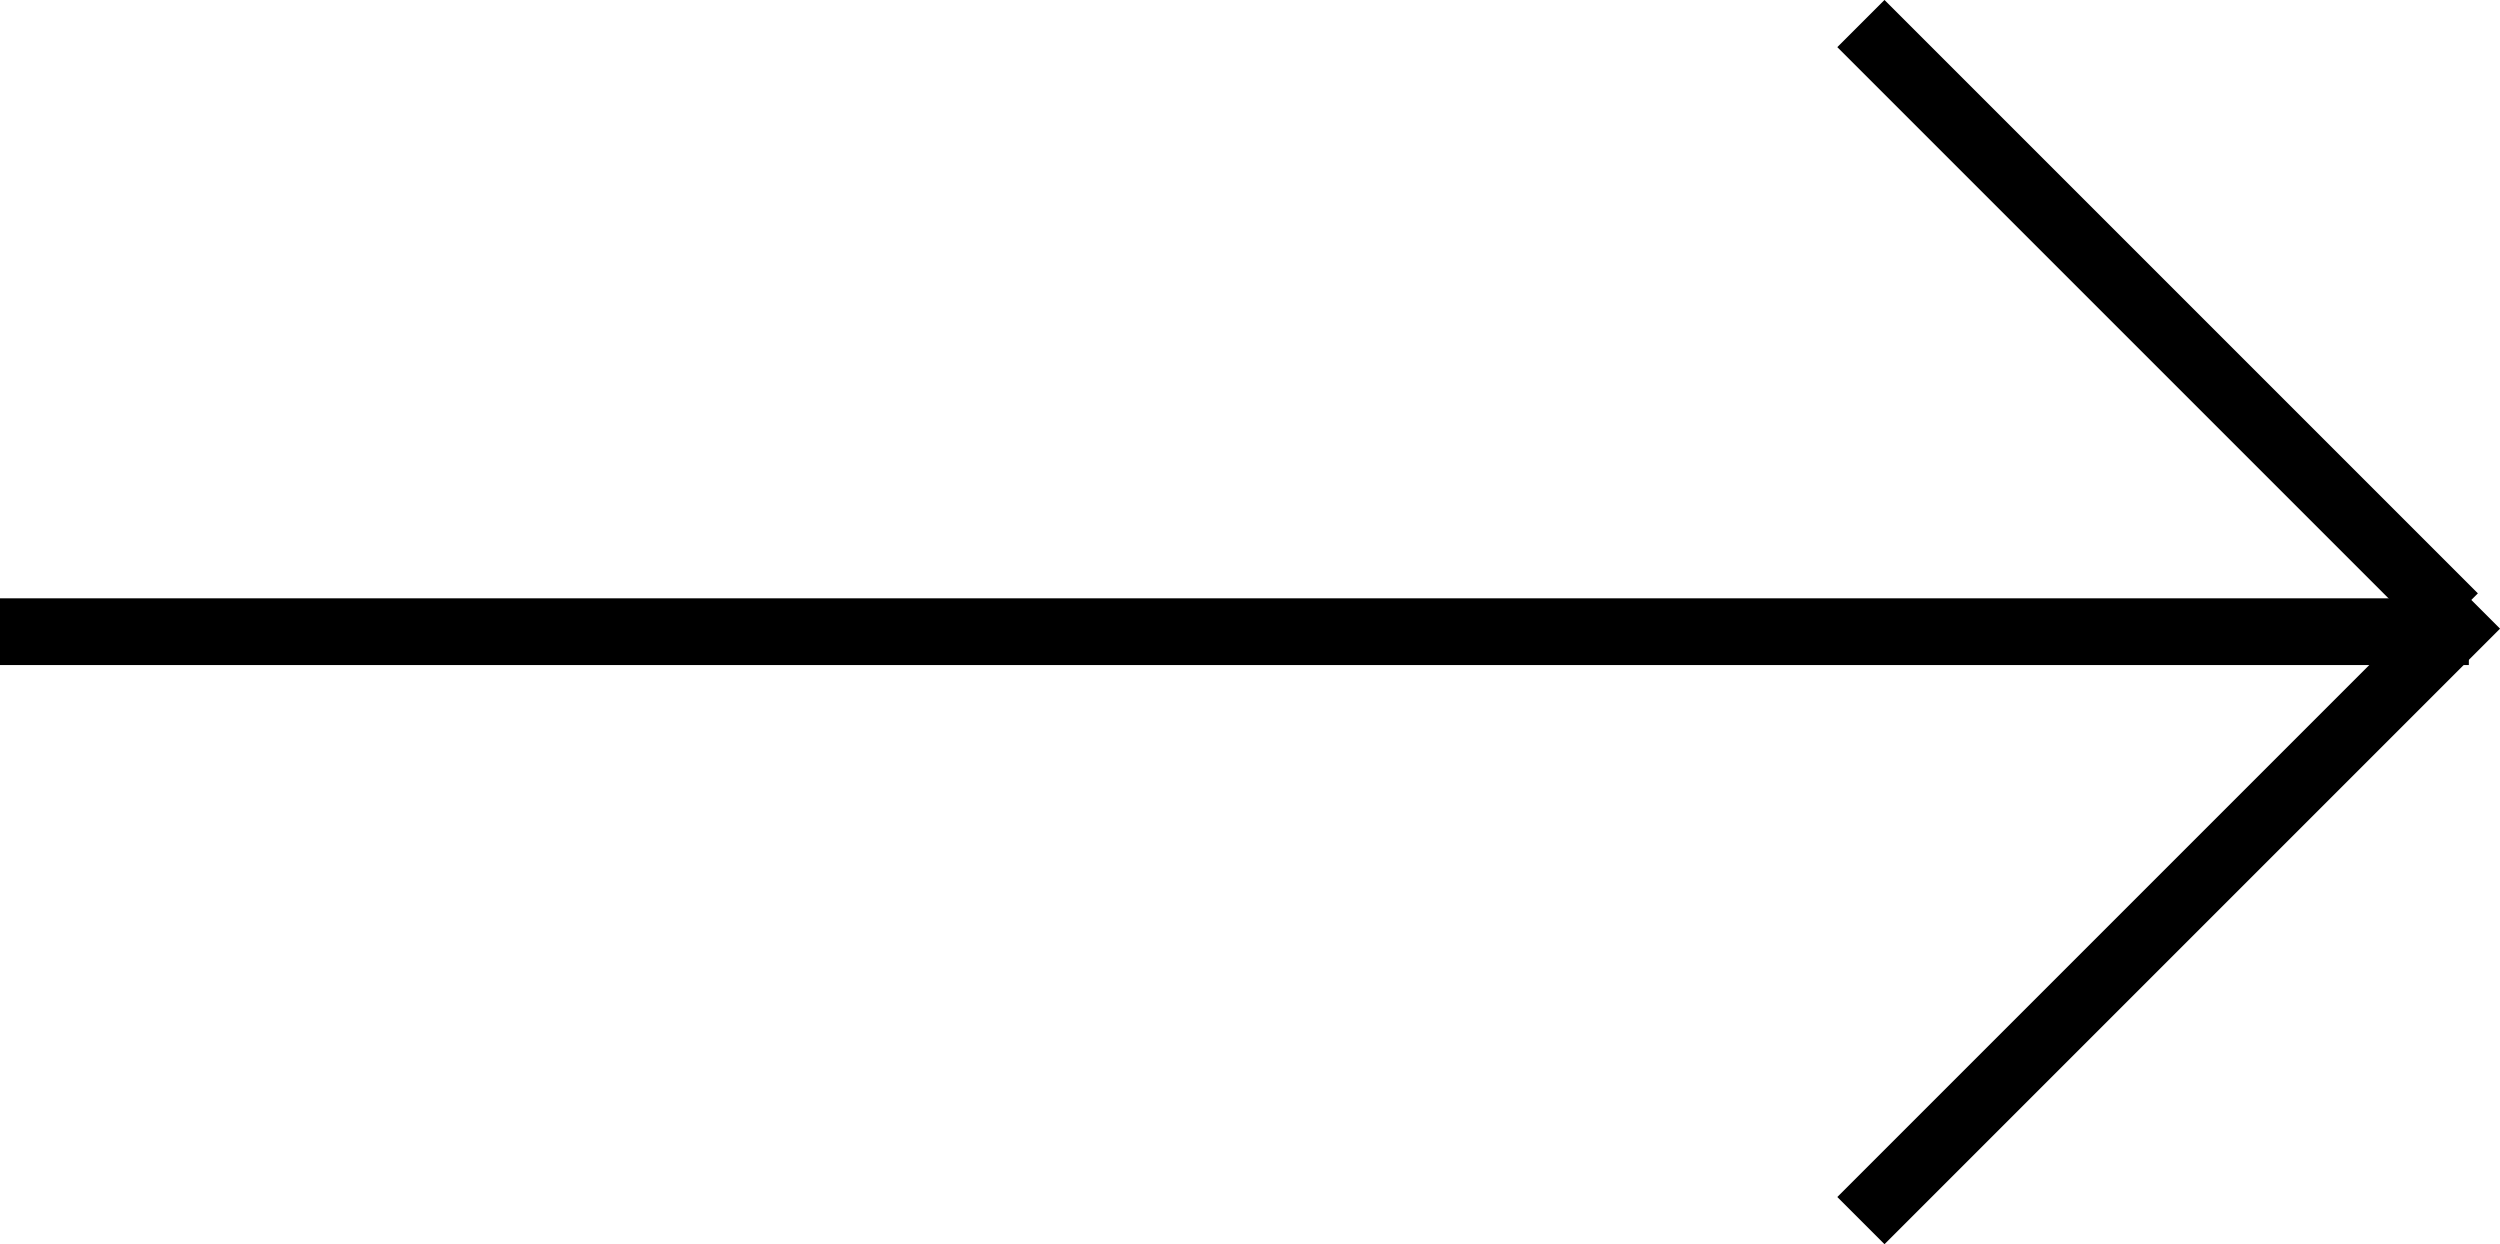
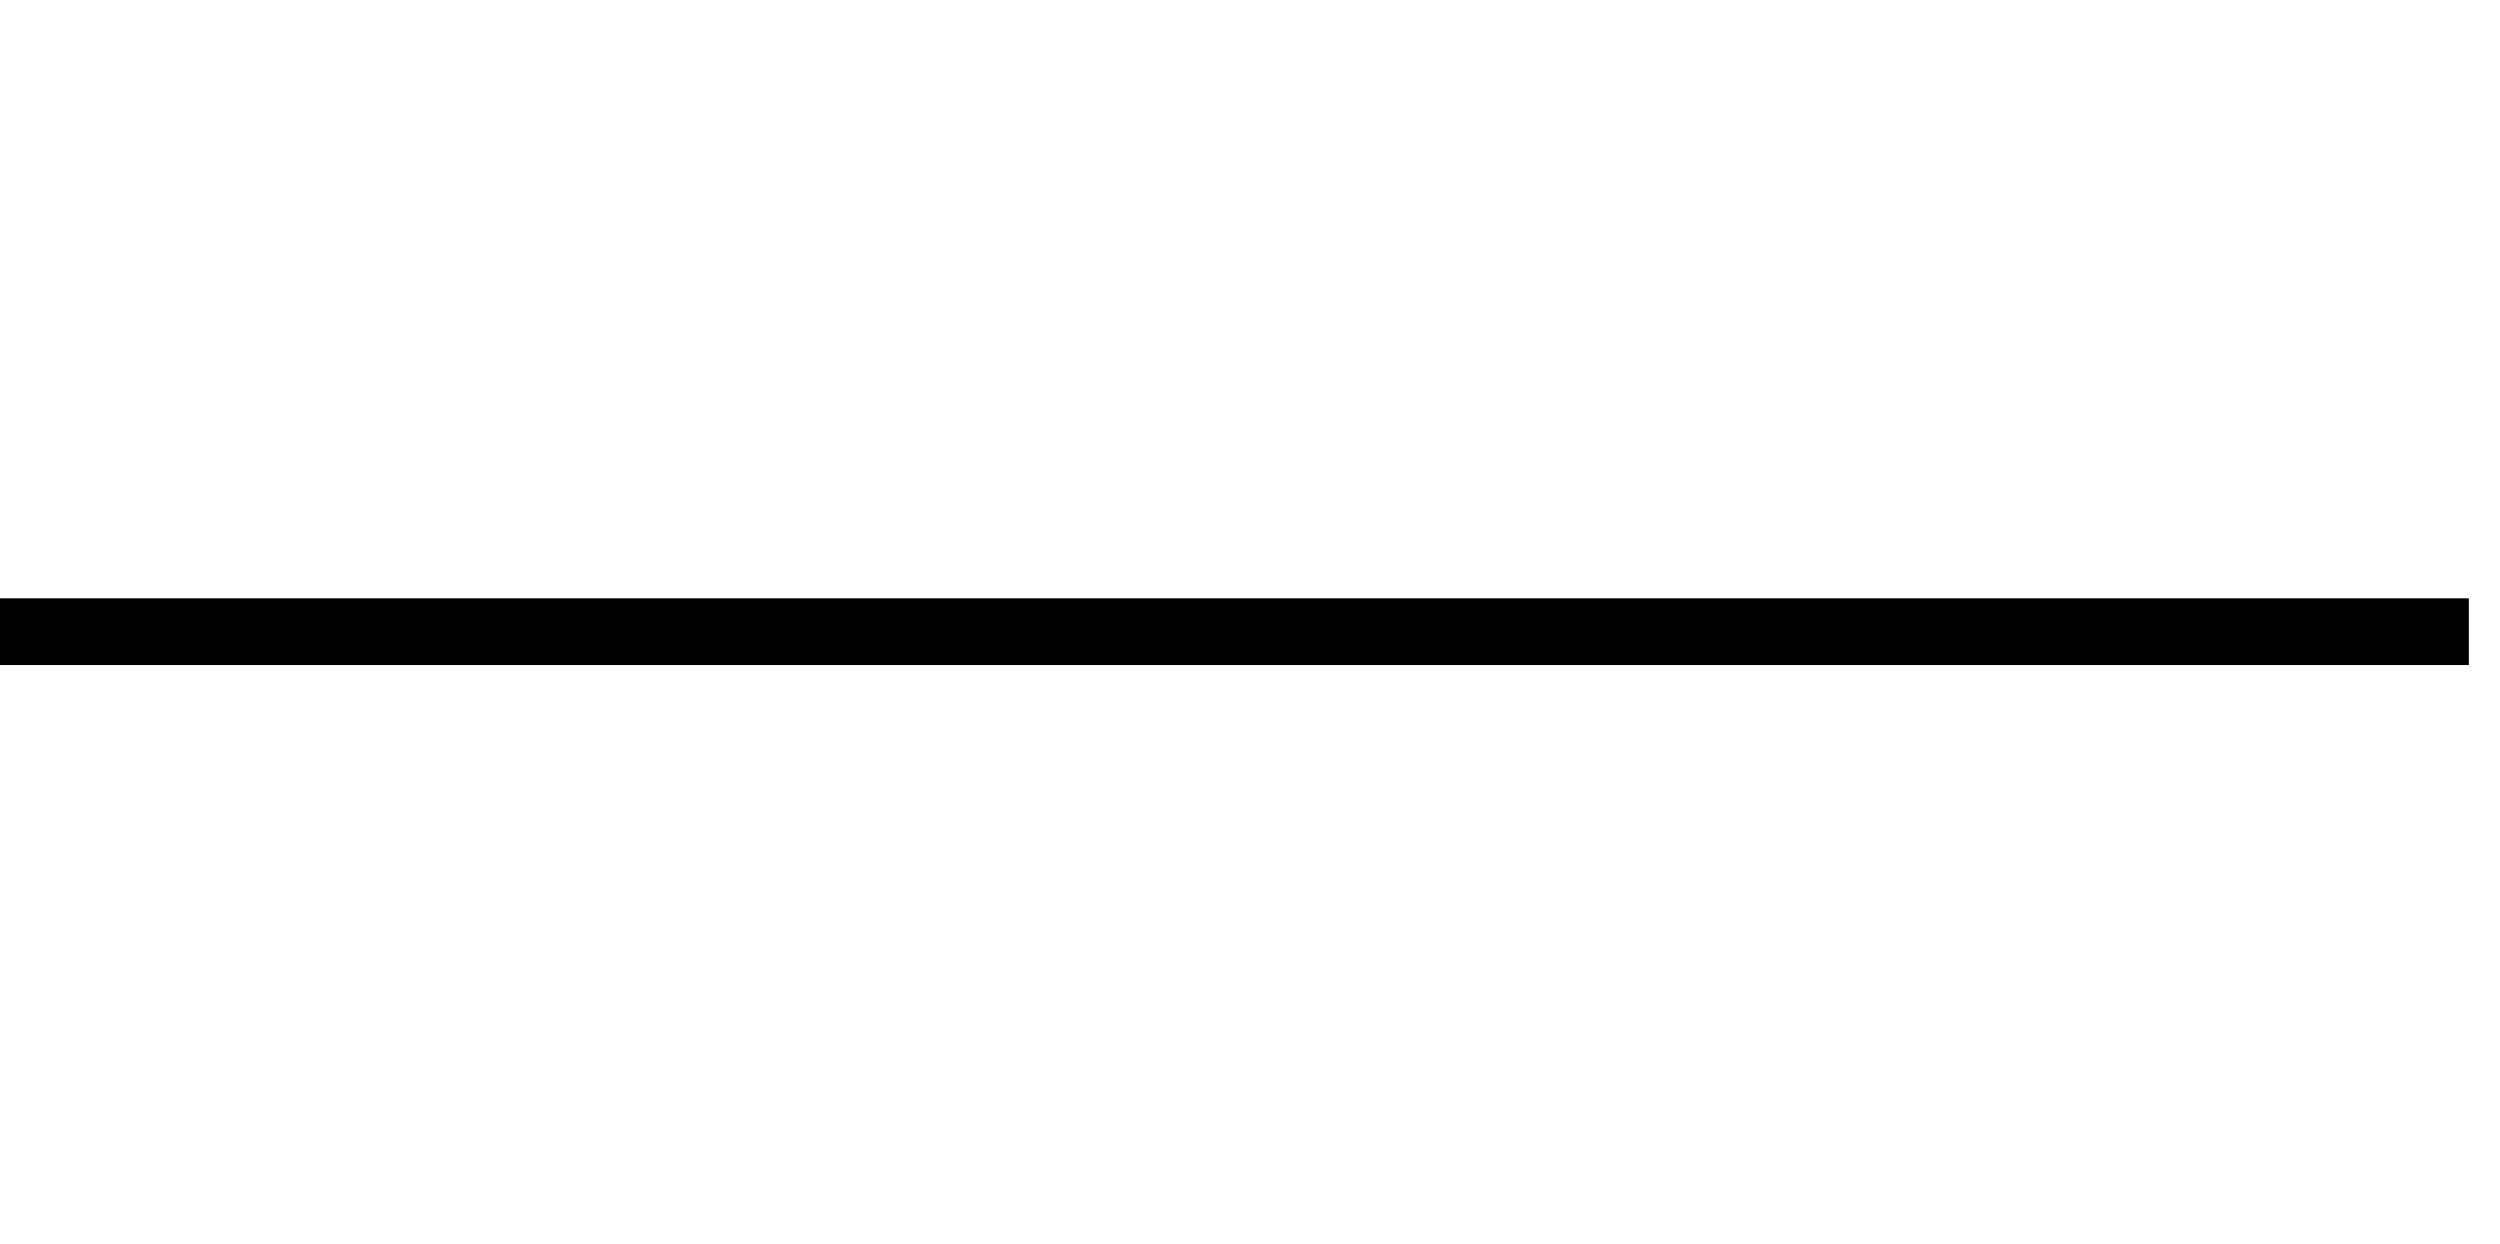
<svg xmlns="http://www.w3.org/2000/svg" width="37.467" height="18.646" viewBox="0 0 37.467 18.646">
  <g id="Group_112" data-name="Group 112" transform="translate(0 0.354)">
    <line id="Line_24" data-name="Line 24" x2="37" transform="translate(0 9.113)" fill="none" stroke="#000" stroke-width="1" />
    <g id="Group_111" data-name="Group 111" transform="translate(27.889 17.939) rotate(-90)">
-       <line id="Line_25" data-name="Line 25" x2="9.225" y2="9.225" fill="none" stroke="#000" stroke-width="1" />
-       <path id="Path_388" data-name="Path 388" d="M8.893,0,0,8.893" transform="translate(9.047)" fill="none" stroke="#000" stroke-width="1" />
-     </g>
+       </g>
  </g>
</svg>